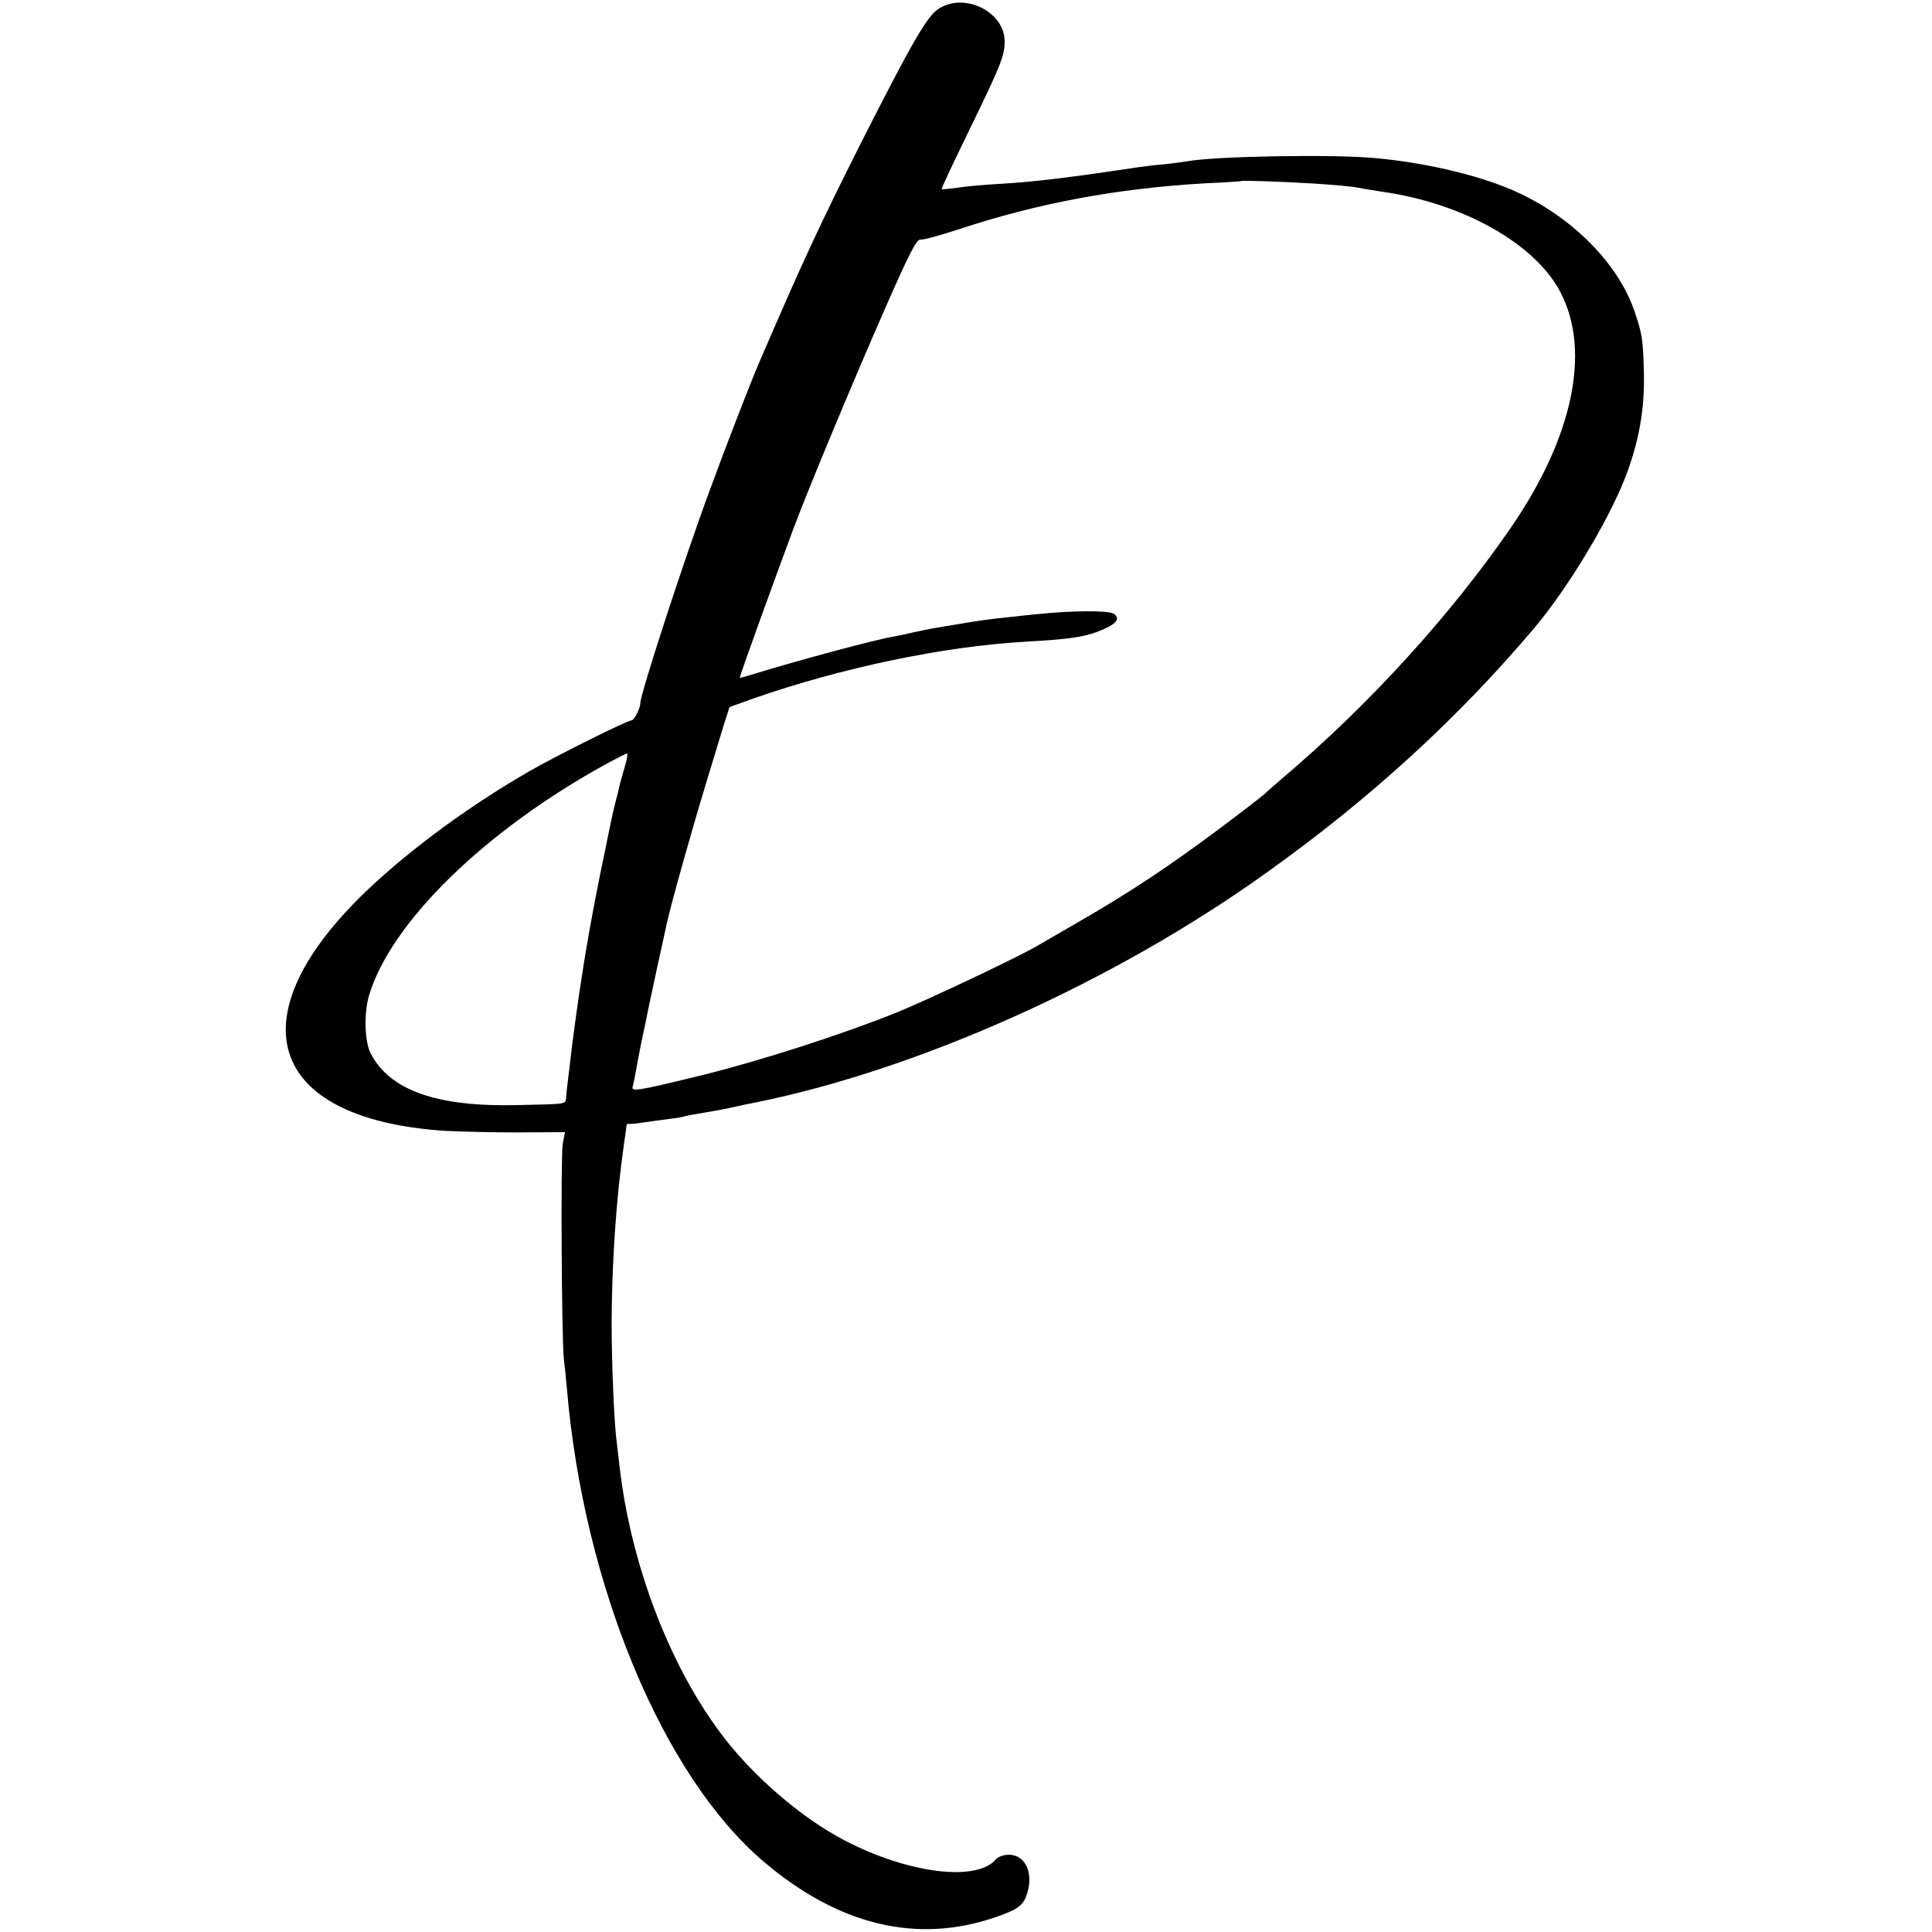
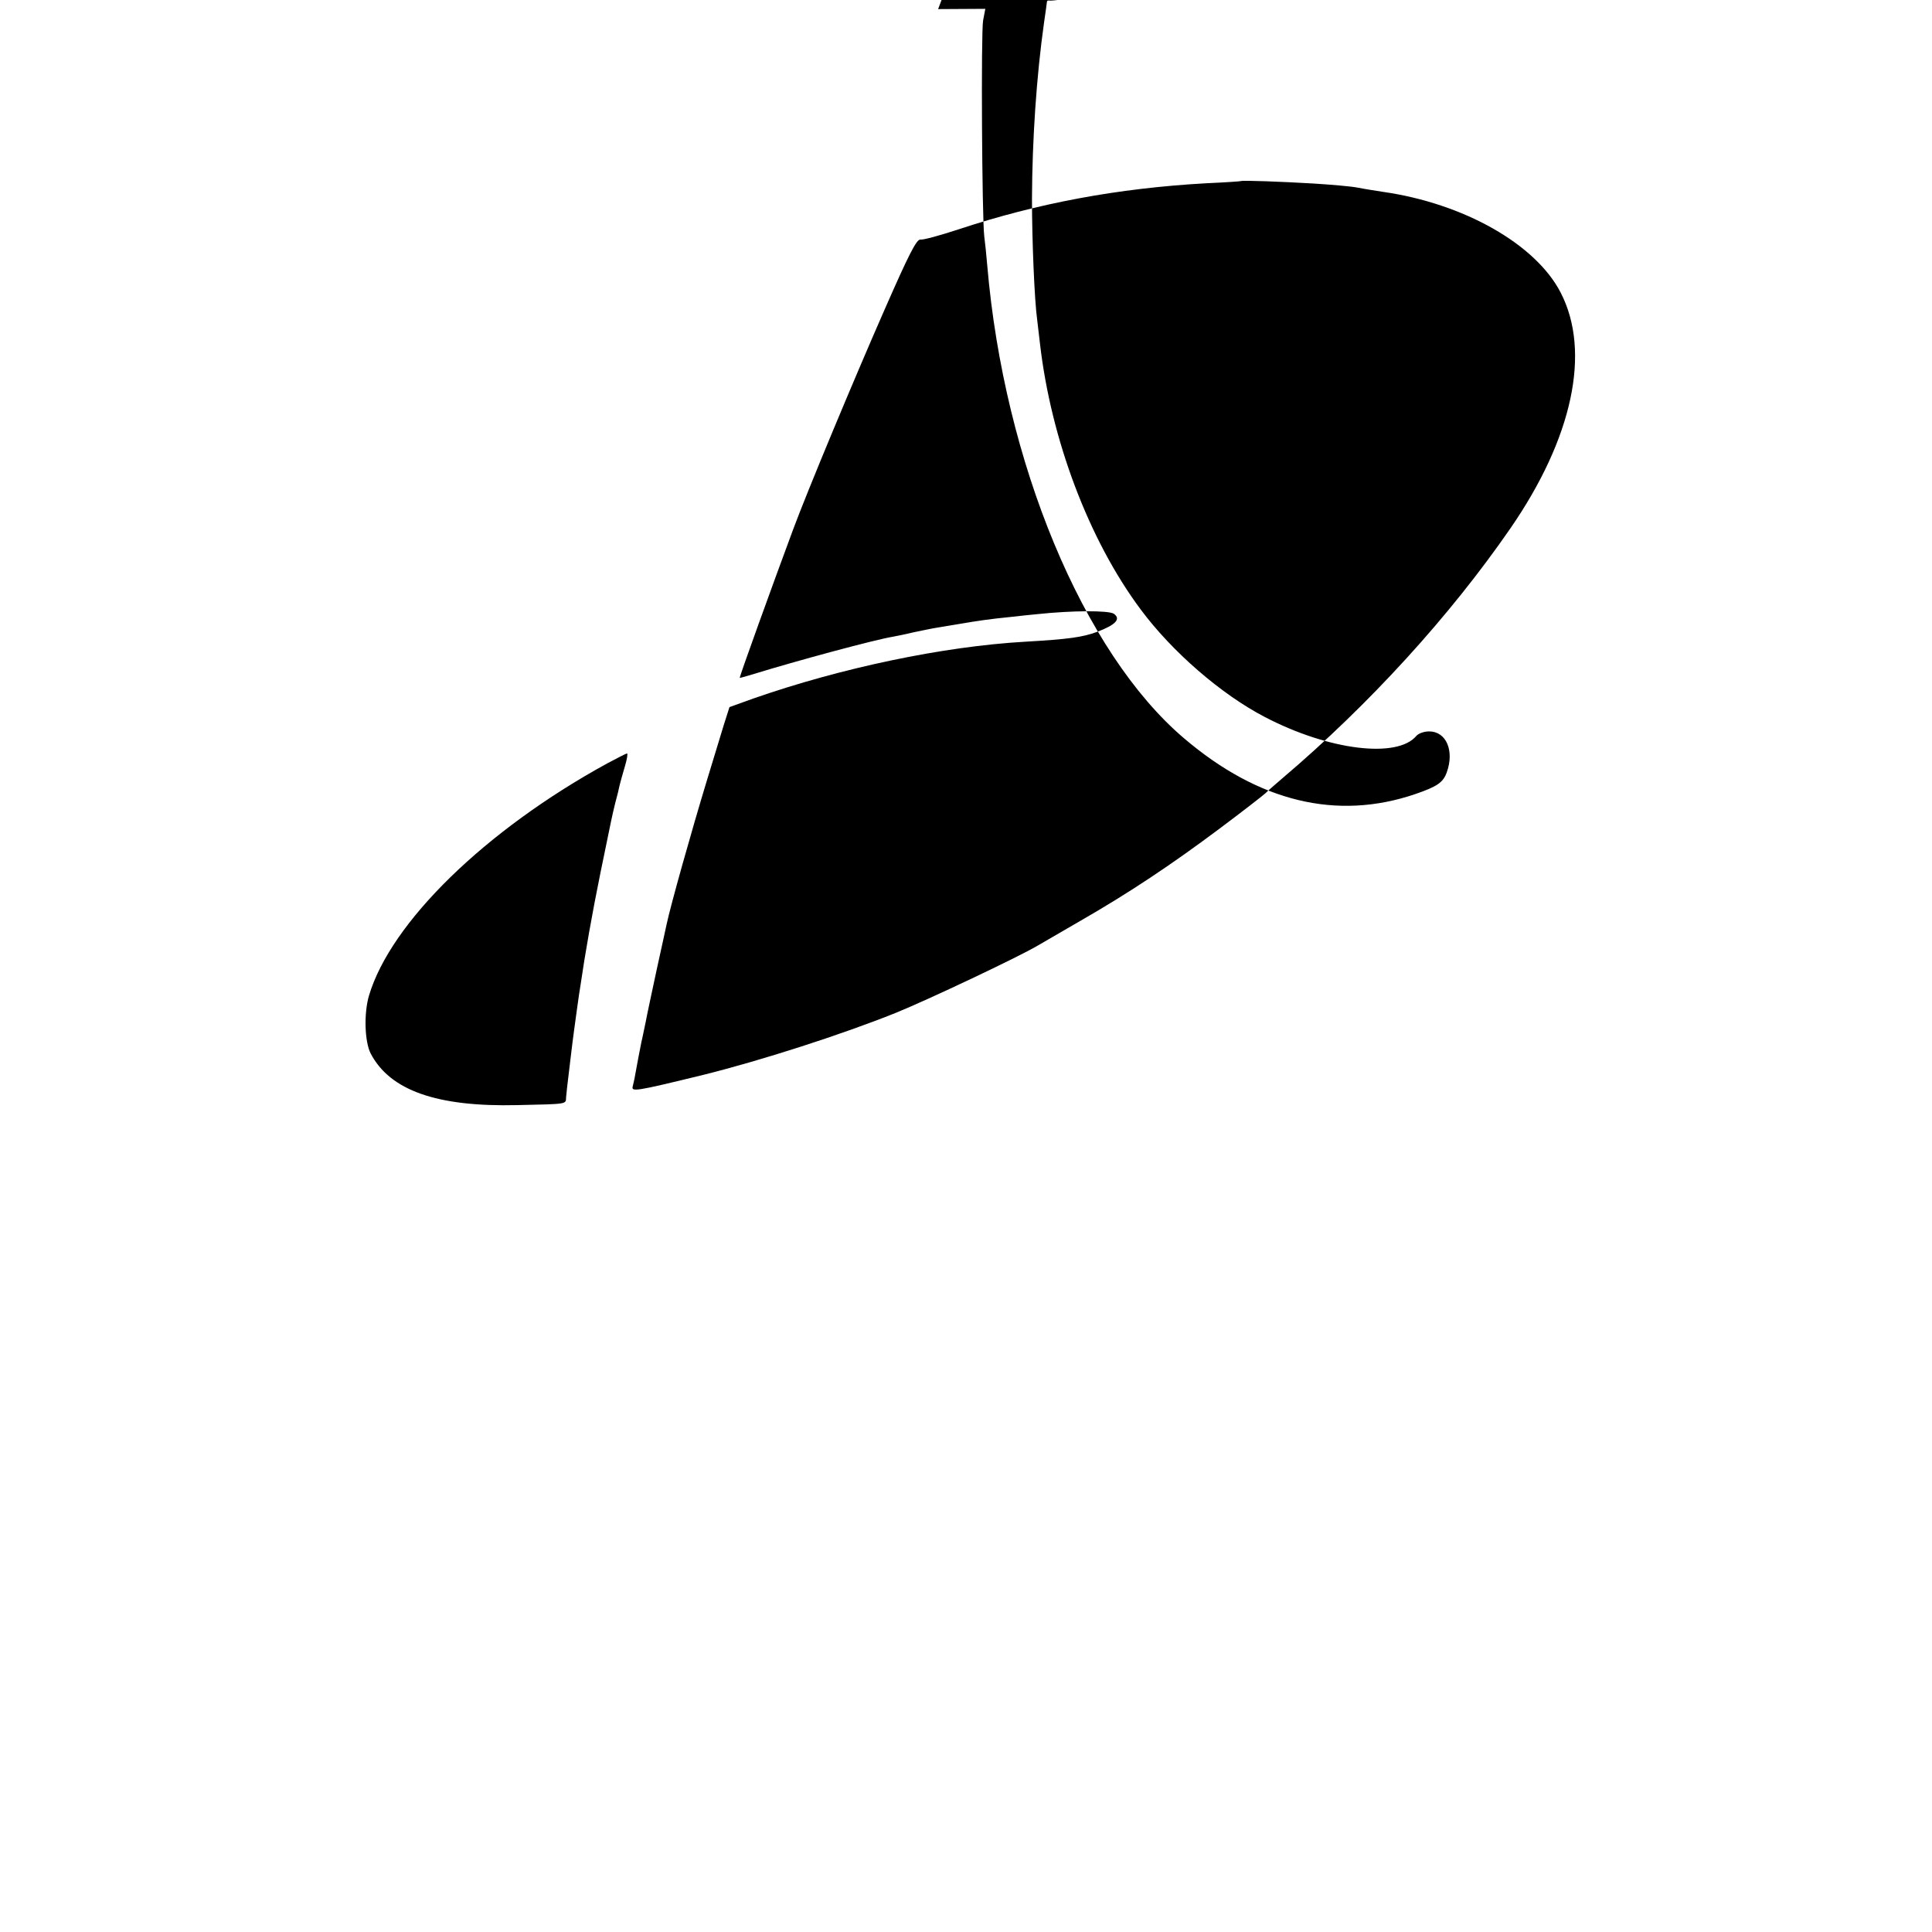
<svg xmlns="http://www.w3.org/2000/svg" version="1.0" width="700pt" height="700pt" viewBox="0 0 700 700" preserveAspectRatio="xMidYMid meet">
  <g transform="translate(0,700) scale(0.1,-0.1)" fill="#000000" stroke="none">
-     <path d="M3399 6967 c-41 -27 -98 -127 -278 -482 -151 -300 -214 -435 -371 -800 -31 -72 -119 -299 -178 -460 -92 -248 -252 -740 -252 -772 0 -19 -22 -63 -32 -63 -15 0 -272 -128 -366 -182 -216 -124 -428 -279 -588 -430 -485 -460 -369 -831 274 -875 54 -3 174 -6 268 -6 l171 1 -8 -42 c-8 -43 -4 -713 4 -781 3 -22 8 -70 11 -107 61 -713 348 -1403 713 -1713 270 -230 554 -299 838 -202 79 27 101 42 114 79 28 78 -2 148 -64 148 -18 0 -38 -7 -46 -16 -69 -83 -317 -53 -549 68 -158 82 -337 237 -451 391 -187 251 -324 615 -364 962 -3 28 -8 66 -10 85 -10 71 -19 290 -19 440 1 214 16 442 44 640 5 36 10 68 10 72 0 5 3 7 8 6 4 -1 27 1 52 5 25 4 68 9 95 13 28 3 52 8 55 9 3 2 26 6 50 10 25 4 77 13 115 21 39 9 79 17 90 19 595 120 1303 438 1855 834 377 269 696 562 971 888 120 143 263 380 326 539 51 131 73 253 69 389 -3 119 -7 139 -36 223 -63 178 -239 349 -449 437 -129 54 -312 96 -486 112 -155 15 -582 7 -681 -11 -10 -2 -48 -7 -84 -11 -36 -3 -76 -8 -90 -10 -246 -37 -381 -54 -505 -61 -55 -3 -125 -9 -155 -14 -30 -4 -56 -7 -58 -5 -2 2 43 97 99 212 115 236 129 271 129 323 0 108 -147 180 -241 117z m1361 -632 c63 -4 135 -10 160 -15 25 -5 65 -11 90 -15 294 -42 555 -190 645 -366 110 -214 43 -527 -183 -854 -218 -316 -511 -638 -827 -906 -22 -19 -49 -42 -60 -53 -11 -10 -87 -69 -170 -131 -170 -127 -322 -229 -505 -334 -69 -40 -136 -79 -150 -87 -69 -41 -401 -198 -515 -244 -194 -78 -486 -172 -695 -224 -254 -62 -264 -63 -257 -40 3 11 8 35 11 54 6 34 12 64 20 105 3 11 9 43 15 70 5 28 24 115 41 195 18 80 33 152 35 160 14 67 91 341 147 525 22 72 49 160 60 197 l21 66 86 31 c318 111 688 189 986 206 156 9 207 16 261 36 66 25 86 46 60 65 -18 13 -154 12 -276 -1 -25 -2 -67 -7 -95 -10 -81 -8 -126 -15 -185 -25 -30 -5 -71 -12 -90 -15 -19 -3 -55 -11 -80 -16 -25 -6 -58 -13 -75 -16 -63 -10 -352 -88 -507 -136 -27 -8 -48 -14 -48 -13 0 7 119 337 193 536 51 138 222 548 331 796 89 203 117 258 131 256 9 -2 71 15 138 37 287 95 577 149 897 167 69 3 126 7 127 8 4 3 146 -2 263 -9z m-2496 -2112 c-8 -26 -16 -57 -19 -68 -2 -11 -9 -40 -16 -65 -13 -54 -9 -36 -53 -250 -31 -152 -57 -301 -72 -405 -3 -16 -9 -59 -14 -95 -5 -36 -15 -108 -21 -160 -16 -134 -16 -133 -18 -156 -1 -25 8 -24 -176 -28 -292 -7 -462 53 -532 187 -22 43 -25 146 -6 210 79 265 421 599 863 841 36 19 68 36 72 36 3 0 0 -21 -8 -47z" />
+     <path d="M3399 6967 l171 1 -8 -42 c-8 -43 -4 -713 4 -781 3 -22 8 -70 11 -107 61 -713 348 -1403 713 -1713 270 -230 554 -299 838 -202 79 27 101 42 114 79 28 78 -2 148 -64 148 -18 0 -38 -7 -46 -16 -69 -83 -317 -53 -549 68 -158 82 -337 237 -451 391 -187 251 -324 615 -364 962 -3 28 -8 66 -10 85 -10 71 -19 290 -19 440 1 214 16 442 44 640 5 36 10 68 10 72 0 5 3 7 8 6 4 -1 27 1 52 5 25 4 68 9 95 13 28 3 52 8 55 9 3 2 26 6 50 10 25 4 77 13 115 21 39 9 79 17 90 19 595 120 1303 438 1855 834 377 269 696 562 971 888 120 143 263 380 326 539 51 131 73 253 69 389 -3 119 -7 139 -36 223 -63 178 -239 349 -449 437 -129 54 -312 96 -486 112 -155 15 -582 7 -681 -11 -10 -2 -48 -7 -84 -11 -36 -3 -76 -8 -90 -10 -246 -37 -381 -54 -505 -61 -55 -3 -125 -9 -155 -14 -30 -4 -56 -7 -58 -5 -2 2 43 97 99 212 115 236 129 271 129 323 0 108 -147 180 -241 117z m1361 -632 c63 -4 135 -10 160 -15 25 -5 65 -11 90 -15 294 -42 555 -190 645 -366 110 -214 43 -527 -183 -854 -218 -316 -511 -638 -827 -906 -22 -19 -49 -42 -60 -53 -11 -10 -87 -69 -170 -131 -170 -127 -322 -229 -505 -334 -69 -40 -136 -79 -150 -87 -69 -41 -401 -198 -515 -244 -194 -78 -486 -172 -695 -224 -254 -62 -264 -63 -257 -40 3 11 8 35 11 54 6 34 12 64 20 105 3 11 9 43 15 70 5 28 24 115 41 195 18 80 33 152 35 160 14 67 91 341 147 525 22 72 49 160 60 197 l21 66 86 31 c318 111 688 189 986 206 156 9 207 16 261 36 66 25 86 46 60 65 -18 13 -154 12 -276 -1 -25 -2 -67 -7 -95 -10 -81 -8 -126 -15 -185 -25 -30 -5 -71 -12 -90 -15 -19 -3 -55 -11 -80 -16 -25 -6 -58 -13 -75 -16 -63 -10 -352 -88 -507 -136 -27 -8 -48 -14 -48 -13 0 7 119 337 193 536 51 138 222 548 331 796 89 203 117 258 131 256 9 -2 71 15 138 37 287 95 577 149 897 167 69 3 126 7 127 8 4 3 146 -2 263 -9z m-2496 -2112 c-8 -26 -16 -57 -19 -68 -2 -11 -9 -40 -16 -65 -13 -54 -9 -36 -53 -250 -31 -152 -57 -301 -72 -405 -3 -16 -9 -59 -14 -95 -5 -36 -15 -108 -21 -160 -16 -134 -16 -133 -18 -156 -1 -25 8 -24 -176 -28 -292 -7 -462 53 -532 187 -22 43 -25 146 -6 210 79 265 421 599 863 841 36 19 68 36 72 36 3 0 0 -21 -8 -47z" />
  </g>
</svg>